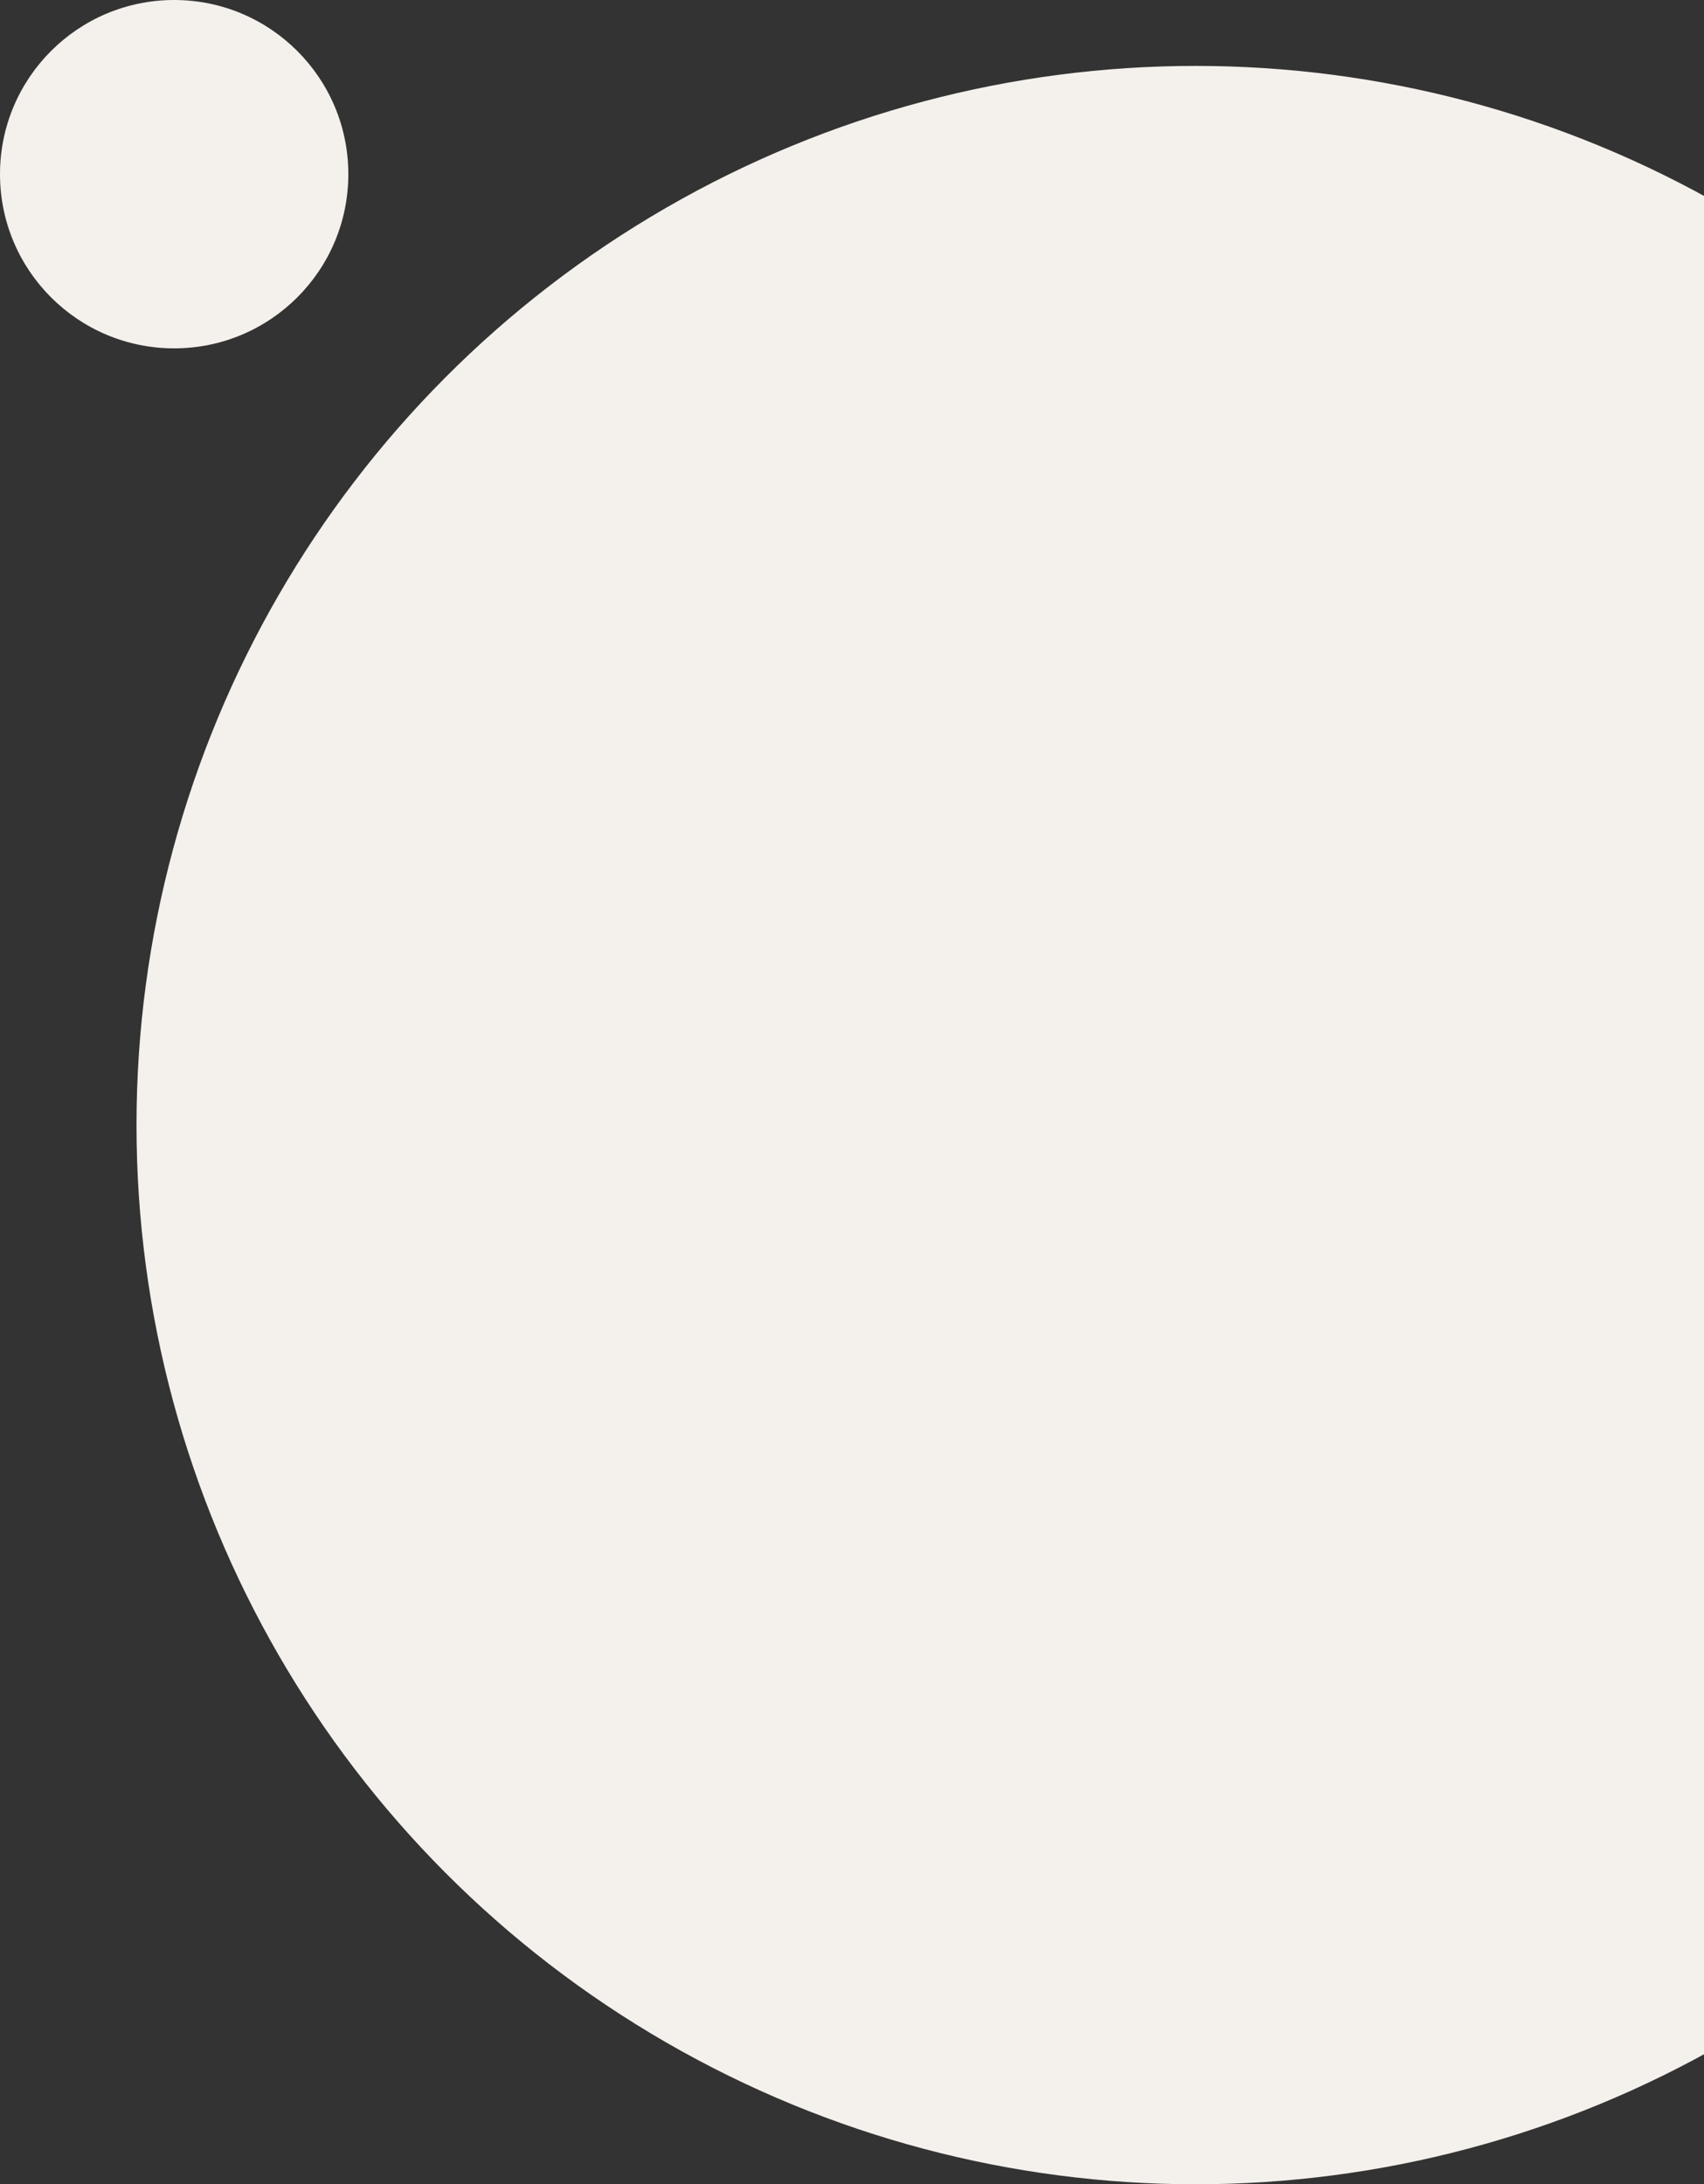
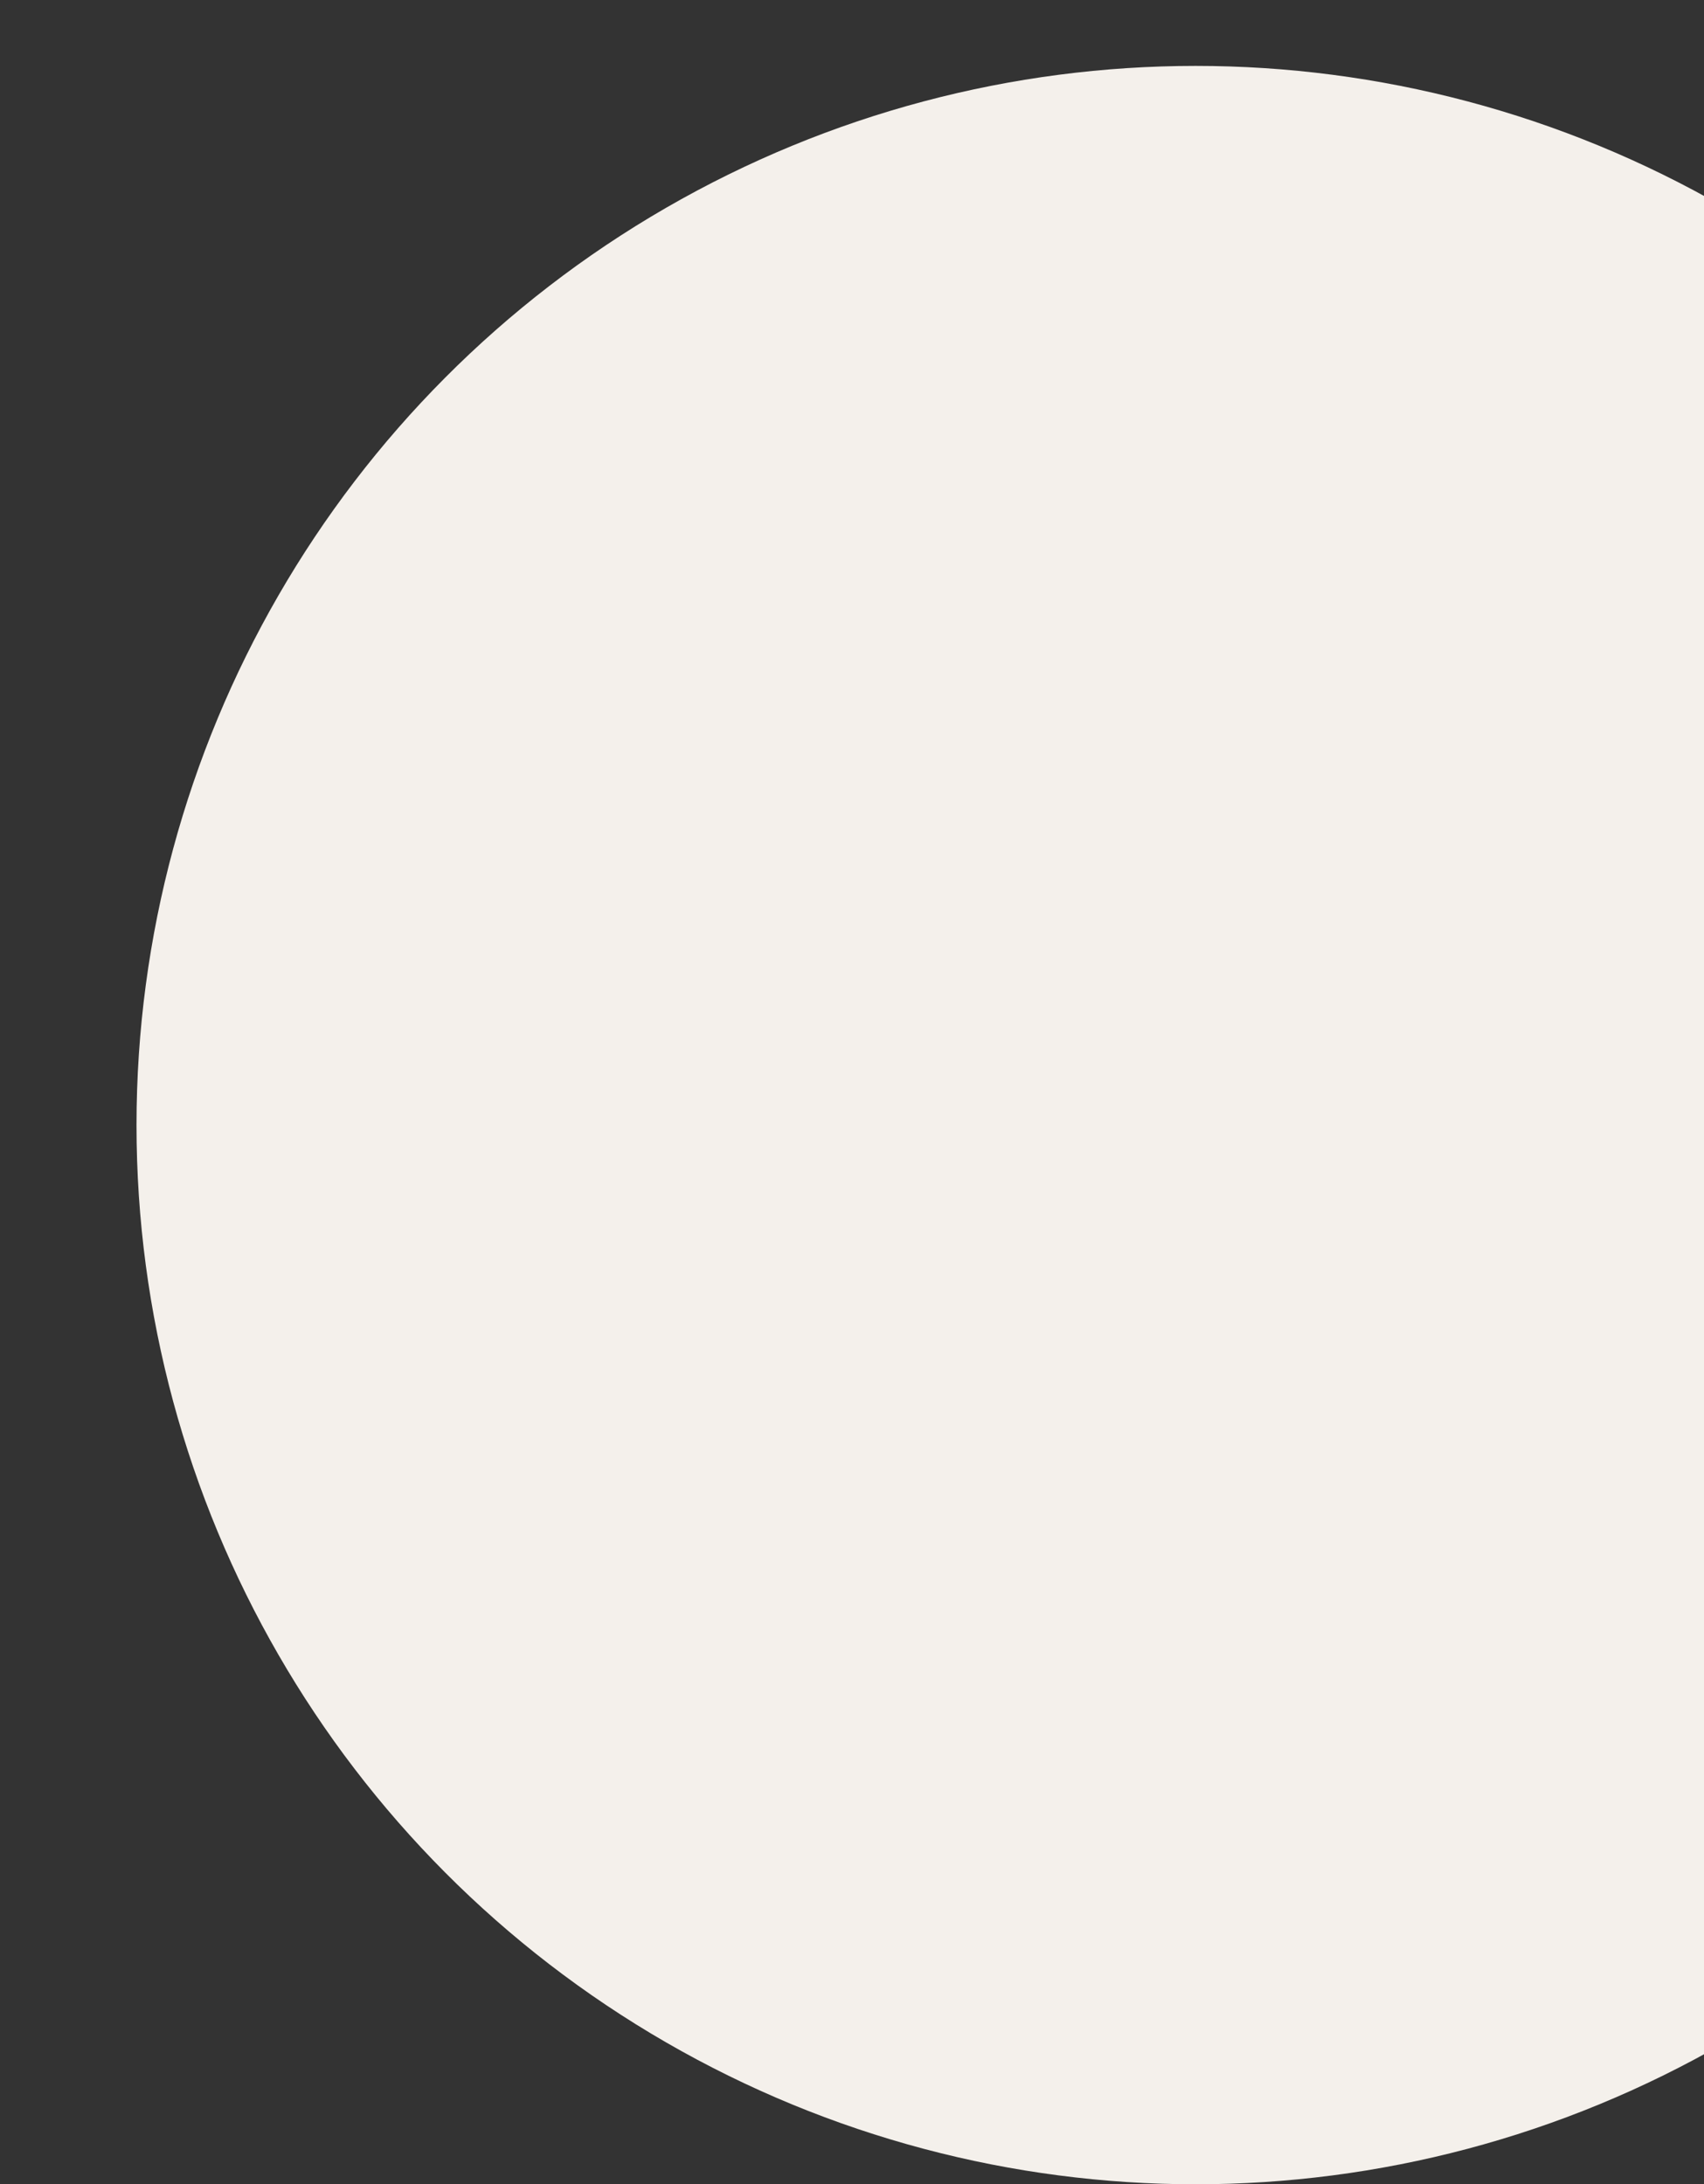
<svg xmlns="http://www.w3.org/2000/svg" width="362px" height="464px" viewBox="0 0 362 464">
  <rect x="0" y="0" width="362" height="464" fill="#333333" stroke="none" />
  <title>Group 11</title>
  <desc>Created with Sketch.</desc>
  <g id="Page-1" stroke="none" stroke-width="1" fill="none" fill-rule="evenodd">
    <g id="Page7+8_Photography" transform="translate(-1558, -794)" fill="#F4F0EB">
      <g id="Group-11" transform="translate(1558, 794)">
        <circle id="Oval-Copy-10" cx="254" cy="239" r="225" />
-         <circle id="Oval-Copy-24" cx="37" cy="37" r="37" />
      </g>
    </g>
  </g>
</svg>